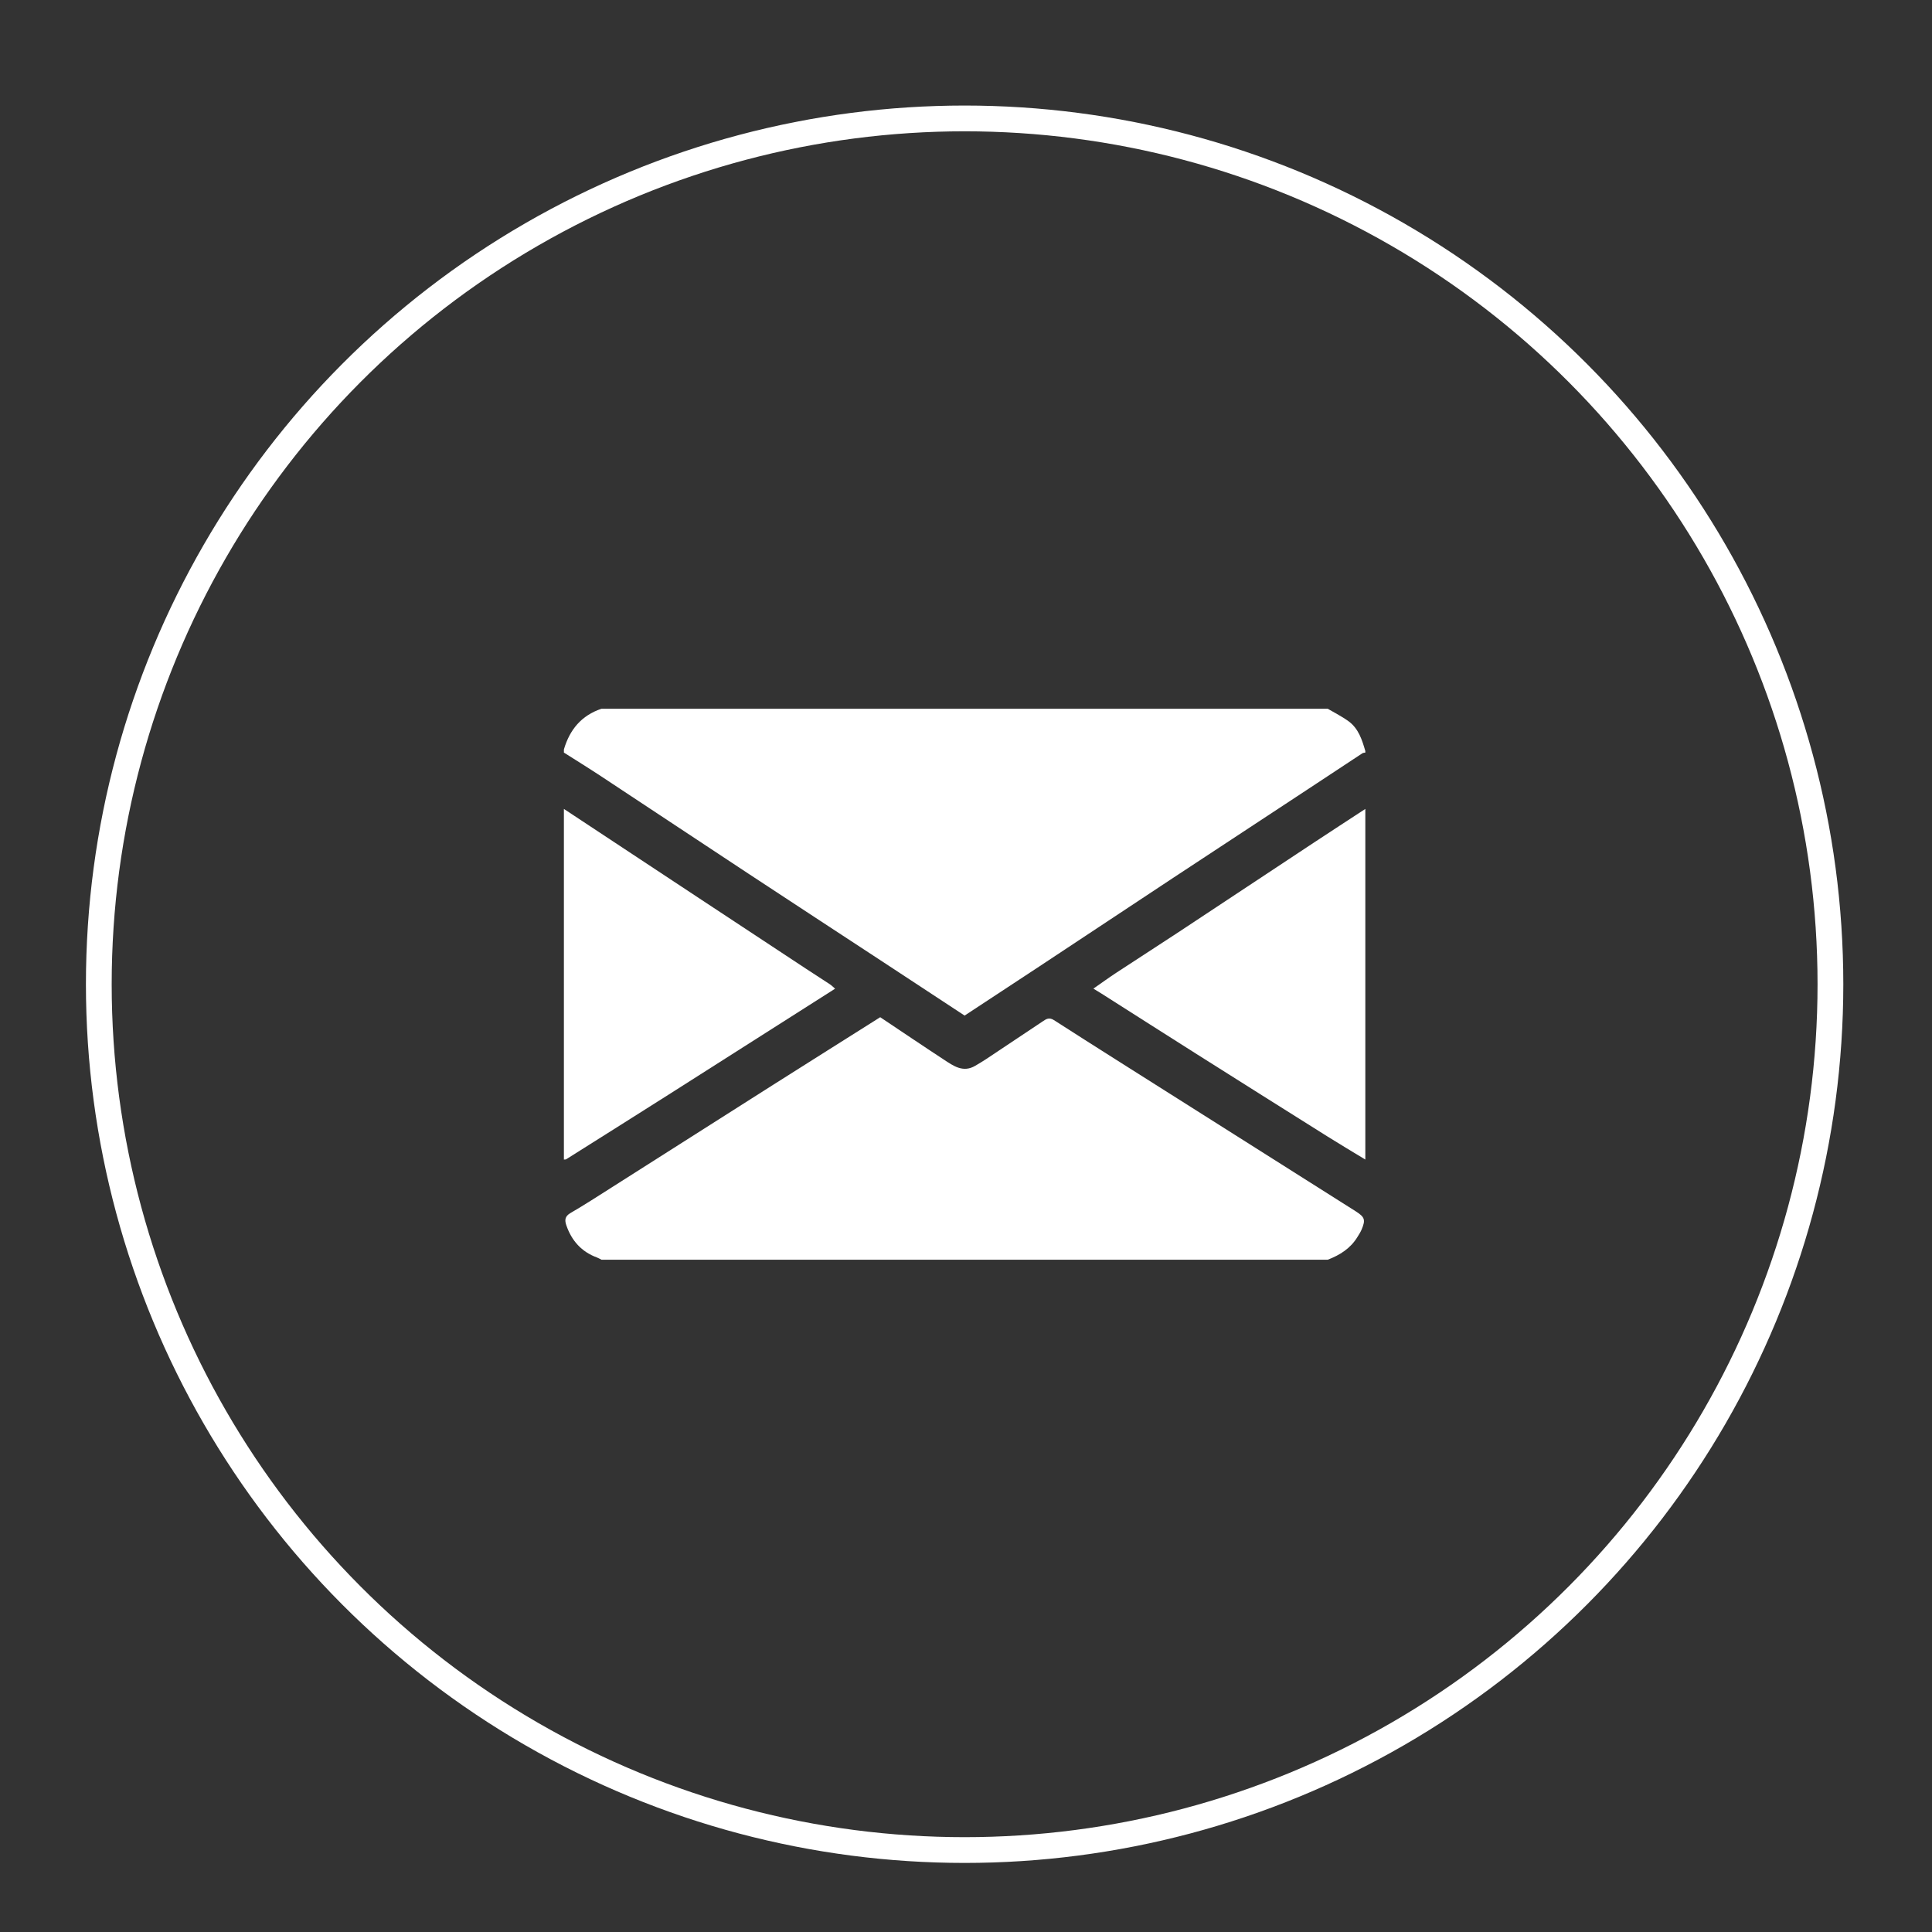
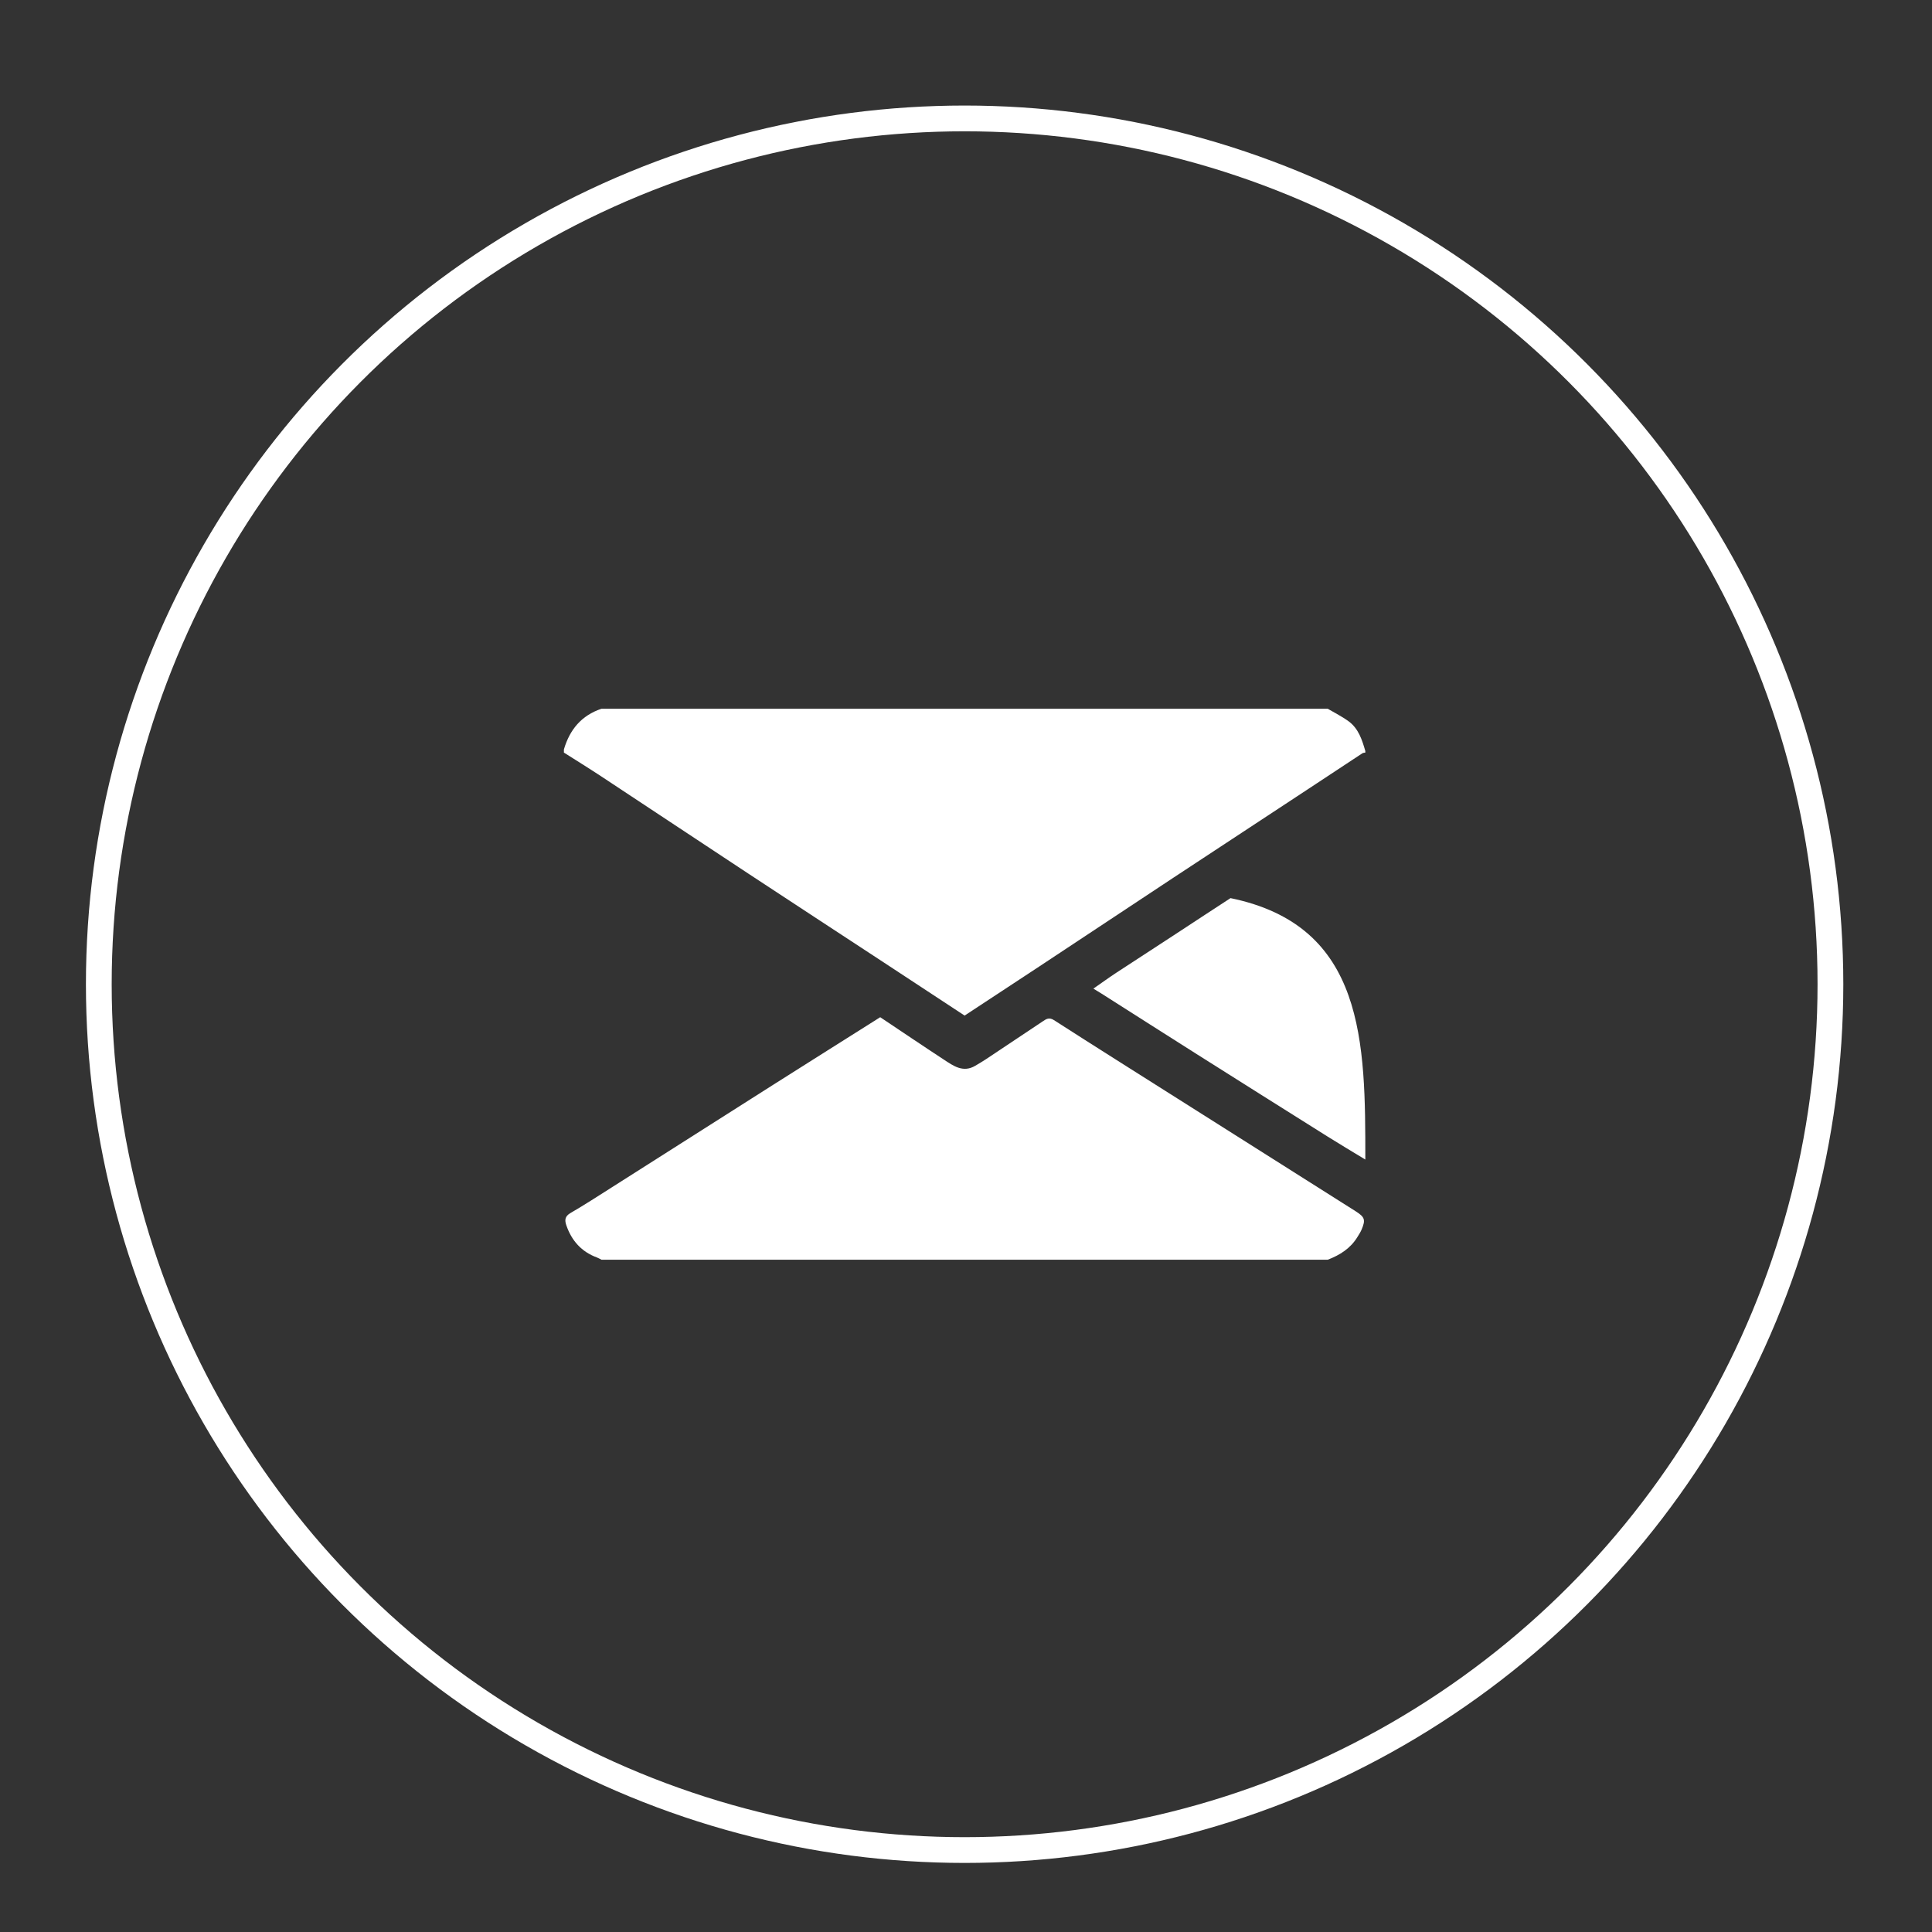
<svg xmlns="http://www.w3.org/2000/svg" version="1.1" id="Layer_1" x="0px" y="0px" width="300px" height="300px" viewBox="0 0 300 300" enable-background="new 0 0 300 300" xml:space="preserve">
  <rect x="0" y="0" width="300" height="300" fill="#333333" stroke="none" />
  <circle fill="none" stroke="#FFFFFF" stroke-width="4" stroke-miterlimit="10" cx="149.785" cy="152.832" r="134.443" />
  <g>
    <path fill="#FFFFFF" d="M87.563,116.86c0-0.161,0-0.324,0-0.486c0.898-3.072,2.727-5.285,5.833-6.319c37.592,0,75.185,0,112.776,0   c1.089,0.647,2.24,1.213,3.255,1.961c1.525,1.124,2.076,2.866,2.579,4.602c0,0.082,0,0.162,0,0.243   c-0.153,0.034-0.332,0.027-0.453,0.106c-2.885,1.896-5.762,3.805-8.646,5.703c-6.859,4.516-13.727,9.019-20.582,13.541   c-6.989,4.612-13.963,9.245-20.947,13.863c-3.867,2.556-7.745,5.096-11.593,7.626c-4.405-2.896-8.746-5.752-13.092-8.604   c-6.8-4.461-13.61-8.906-20.401-13.381c-7.687-5.064-15.353-10.16-23.038-15.229C91.377,119.248,89.461,118.068,87.563,116.86z" />
    <path fill-rule="evenodd" clip-rule="evenodd" fill="#FFFFFF" d="M206.173,195.608c-37.592,0-75.184,0-112.776,0   c-0.232-0.115-0.456-0.256-0.697-0.345c-2.409-0.886-3.937-2.609-4.76-5c-0.27-0.78-0.242-1.39,0.637-1.9   c2.192-1.274,4.324-2.656,6.465-4.017c8.369-5.315,16.729-10.642,25.101-15.953c5.491-3.482,10.995-6.941,16.537-10.441   c3.268,2.182,6.549,4.406,9.865,6.574c1.486,0.971,2.993,2.101,4.912,0.956c0.545-0.325,1.096-0.644,1.624-0.995   c2.939-1.956,5.869-3.928,8.813-5.877c0.527-0.349,0.987-0.702,1.76-0.207c6.371,4.093,12.78,8.126,19.18,12.176   c9.215,5.83,18.435,11.657,27.648,17.49c1.463,0.929,1.59,1.335,0.94,2.875c-0.168,0.398-0.414,0.766-0.641,1.138   C209.702,193.854,208.055,194.887,206.173,195.608z" />
-     <path fill-rule="evenodd" clip-rule="evenodd" fill="#FFFFFF" d="M87.563,125.61c7.112,4.697,14.223,9.396,21.336,14.092   c5.394,3.561,10.788,7.119,16.184,10.674c1.258,0.83,2.531,1.635,3.786,2.466c0.283,0.188,0.523,0.441,0.804,0.682   c-8.693,5.534-17.276,11.003-25.868,16.458c-5.287,3.356-10.588,6.691-15.887,10.027c-0.092,0.06-0.237,0.032-0.356,0.045   C87.563,161.906,87.563,143.758,87.563,125.61z" />
-     <path fill-rule="evenodd" clip-rule="evenodd" fill="#FFFFFF" d="M212.007,180.054c-1.956-1.189-3.927-2.357-5.865-3.574   c-6.745-4.235-13.486-8.48-20.218-12.735c-4.959-3.135-9.903-6.296-14.854-9.442c-0.362-0.229-0.729-0.447-1.289-0.791   c1.26-0.874,2.398-1.701,3.575-2.477c3.212-2.11,6.451-4.184,9.661-6.301c6.983-4.606,13.952-9.235,20.933-13.849   c2.679-1.769,5.37-3.517,8.057-5.274C212.007,143.758,212.007,161.906,212.007,180.054z" />
+     <path fill-rule="evenodd" clip-rule="evenodd" fill="#FFFFFF" d="M212.007,180.054c-1.956-1.189-3.927-2.357-5.865-3.574   c-6.745-4.235-13.486-8.48-20.218-12.735c-4.959-3.135-9.903-6.296-14.854-9.442c-0.362-0.229-0.729-0.447-1.289-0.791   c1.26-0.874,2.398-1.701,3.575-2.477c3.212-2.11,6.451-4.184,9.661-6.301c2.679-1.769,5.37-3.517,8.057-5.274C212.007,143.758,212.007,161.906,212.007,180.054z" />
  </g>
</svg>